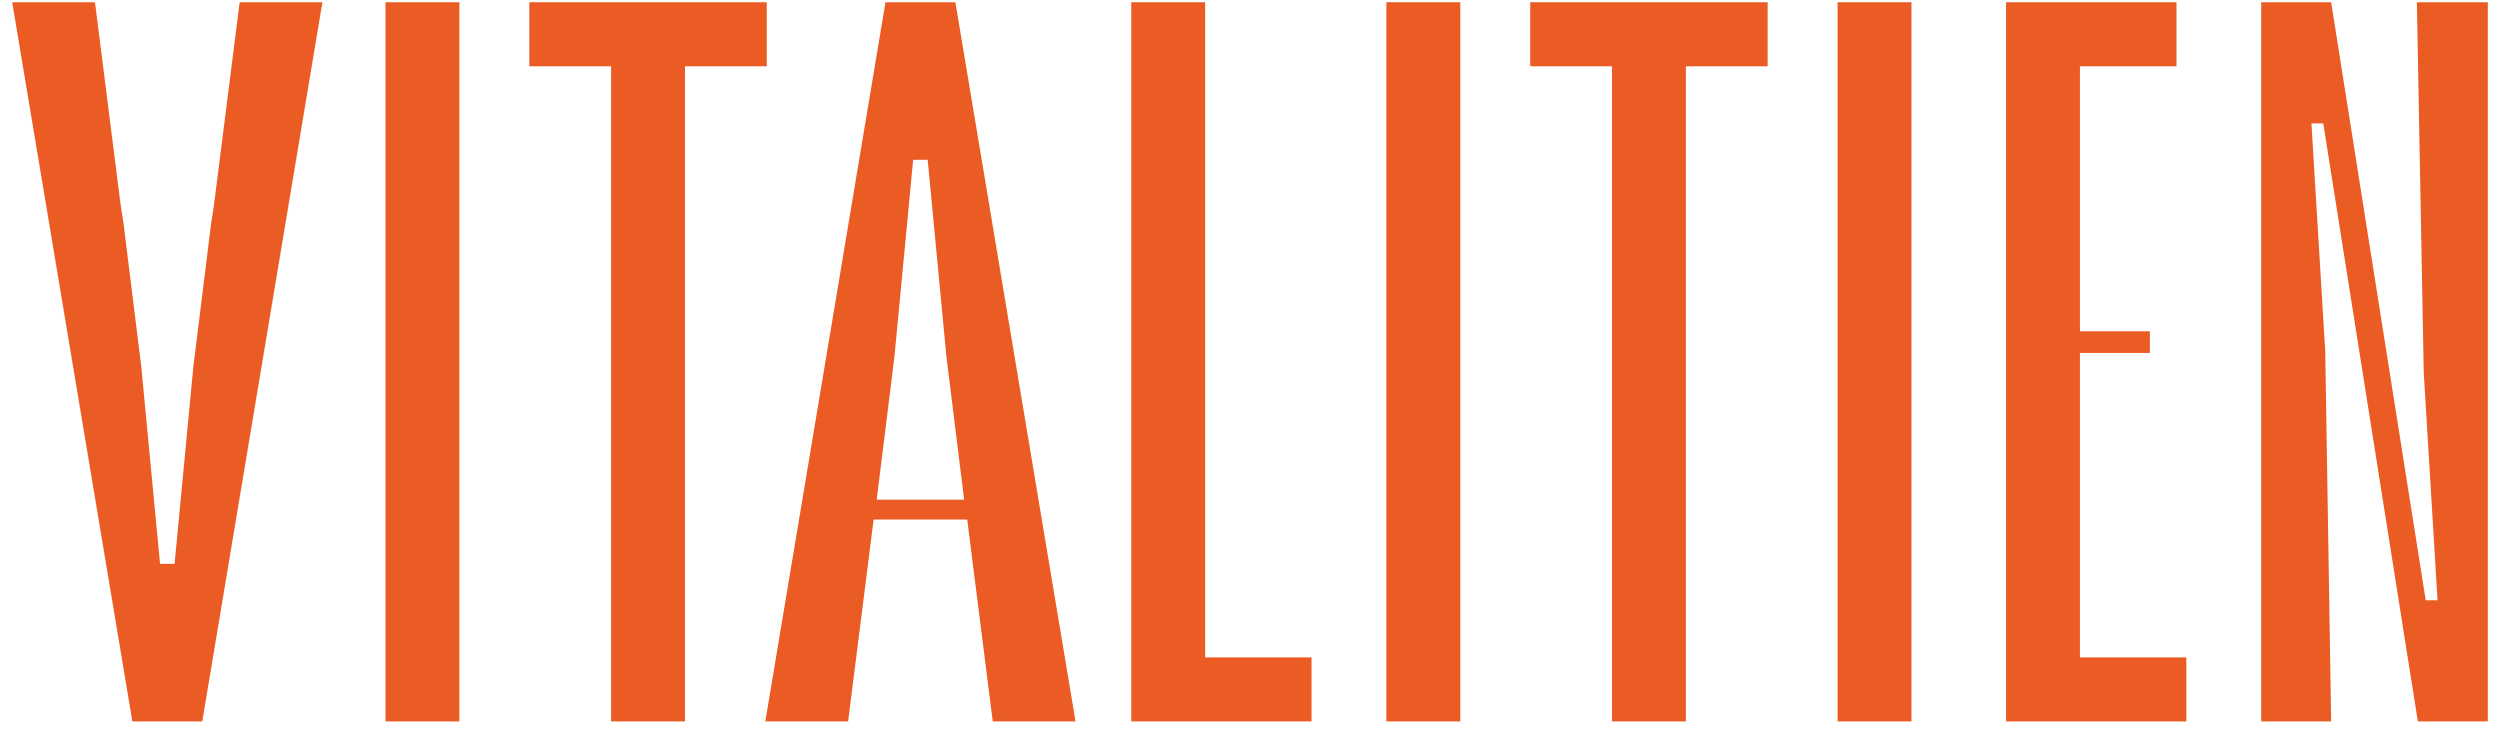
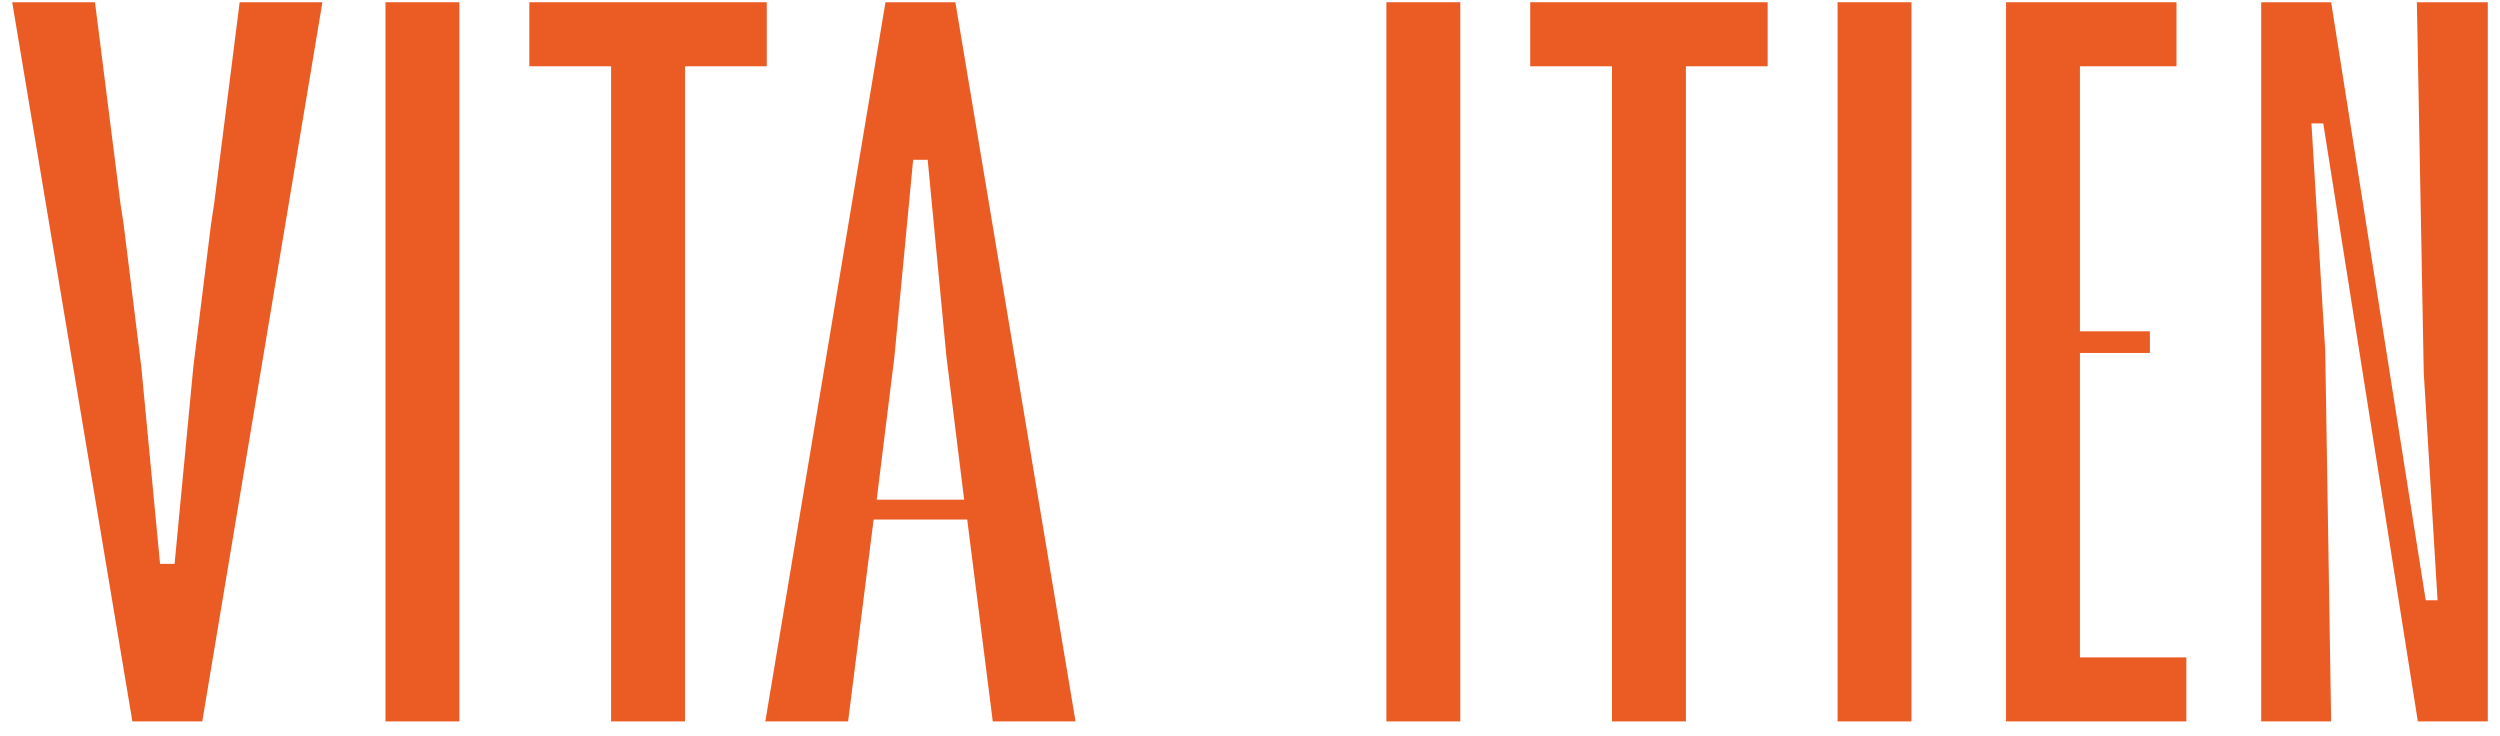
<svg xmlns="http://www.w3.org/2000/svg" width="146px" height="43px" viewBox="0 0 146 43" version="1.1">
  <title>Group 11</title>
  <g id="Symbols" stroke="none" stroke-width="1" fill="none" fill-rule="evenodd">
    <g id="header" transform="translate(-597, -8)" fill="#EB5B24">
      <g id="Group-11" transform="translate(597.713, 8.131)">
-         <path d="M55.081,0.002 L53.066,0.002 L53.014,0.002 L50.999,0.002 L43.982,41.998 L48.816,41.998 L50.307,30.209 L53.014,30.209 L53.066,30.209 L55.772,30.209 L57.264,41.998 L62.098,41.998 L55.081,0.002 Z M53.066,29.051 L53.014,29.051 L50.486,29.051 L51.52,20.712 L52.615,9.203 L53.014,9.203 L53.066,9.203 L53.464,9.203 L54.56,20.712 L55.594,29.051 L53.066,29.051 Z" id="Fill-3" />
+         <path d="M55.081,0.002 L53.066,0.002 L53.014,0.002 L50.999,0.002 L43.982,41.998 L48.816,41.998 L50.307,30.209 L53.066,30.209 L55.772,30.209 L57.264,41.998 L62.098,41.998 L55.081,0.002 Z M53.066,29.051 L53.014,29.051 L50.486,29.051 L51.52,20.712 L52.615,9.203 L53.014,9.203 L53.066,9.203 L53.464,9.203 L54.56,20.712 L55.594,29.051 L53.066,29.051 Z" id="Fill-3" />
        <polygon id="Fill-4" points="13.283 0.002 11.79 11.791 11.612 12.949 10.579 21.287 9.483 32.797 9.084 32.797 9.032 32.797 8.634 32.797 7.538 21.287 6.505 12.949 6.326 11.791 4.834 0.002 0 0.002 7.017 41.998 9.032 41.998 9.084 41.998 11.099 41.998 18.116 0.002" />
        <polygon id="Fill-5" points="21.799 42 26.115 42 26.115 6.56248458e-05 21.799 6.56248458e-05" />
        <polygon id="Fill-6" points="44.066 6.56248458e-05 44.066 3.74 39.29 3.74 39.29 42 34.975 42 34.975 3.74 30.2 3.74 30.2 6.56248458e-05" />
-         <polygon id="Fill-7" points="69.667 38.26 75.881 38.26 75.881 42 65.352 42 65.352 0 69.667 0" />
        <polygon id="Fill-8" points="80.252 42 84.568 42 84.568 6.56248458e-05 80.252 6.56248458e-05" />
        <polygon id="Fill-9" points="102.518 6.56248458e-05 102.518 3.74 97.742 3.74 97.742 42 93.427 42 93.427 3.74 88.652 3.74 88.652 6.56248458e-05" />
        <polygon id="Fill-10" points="106.602 42 110.917 42 110.917 6.56248458e-05 106.602 6.56248458e-05" />
        <polygon id="Fill-11" points="116.44 6.56248458e-05 126.394 6.56248458e-05 126.394 3.74 120.755 3.74 120.755 19.216 124.84 19.216 124.84 20.482 120.755 20.482 120.755 38.26 126.969 38.26 126.969 42 116.44 42" />
        <polygon id="Fill-12" points="140.949 34.923 141.64 34.923 140.834 21.633 140.432 9.84372691e-05 144.574 9.84372691e-05 144.574 42 140.489 42 134.966 7.077 134.275 7.077 135.081 20.367 135.426 42 131.341 42 131.341 9.84372691e-05 135.426 9.84372691e-05" />
      </g>
    </g>
  </g>
</svg>